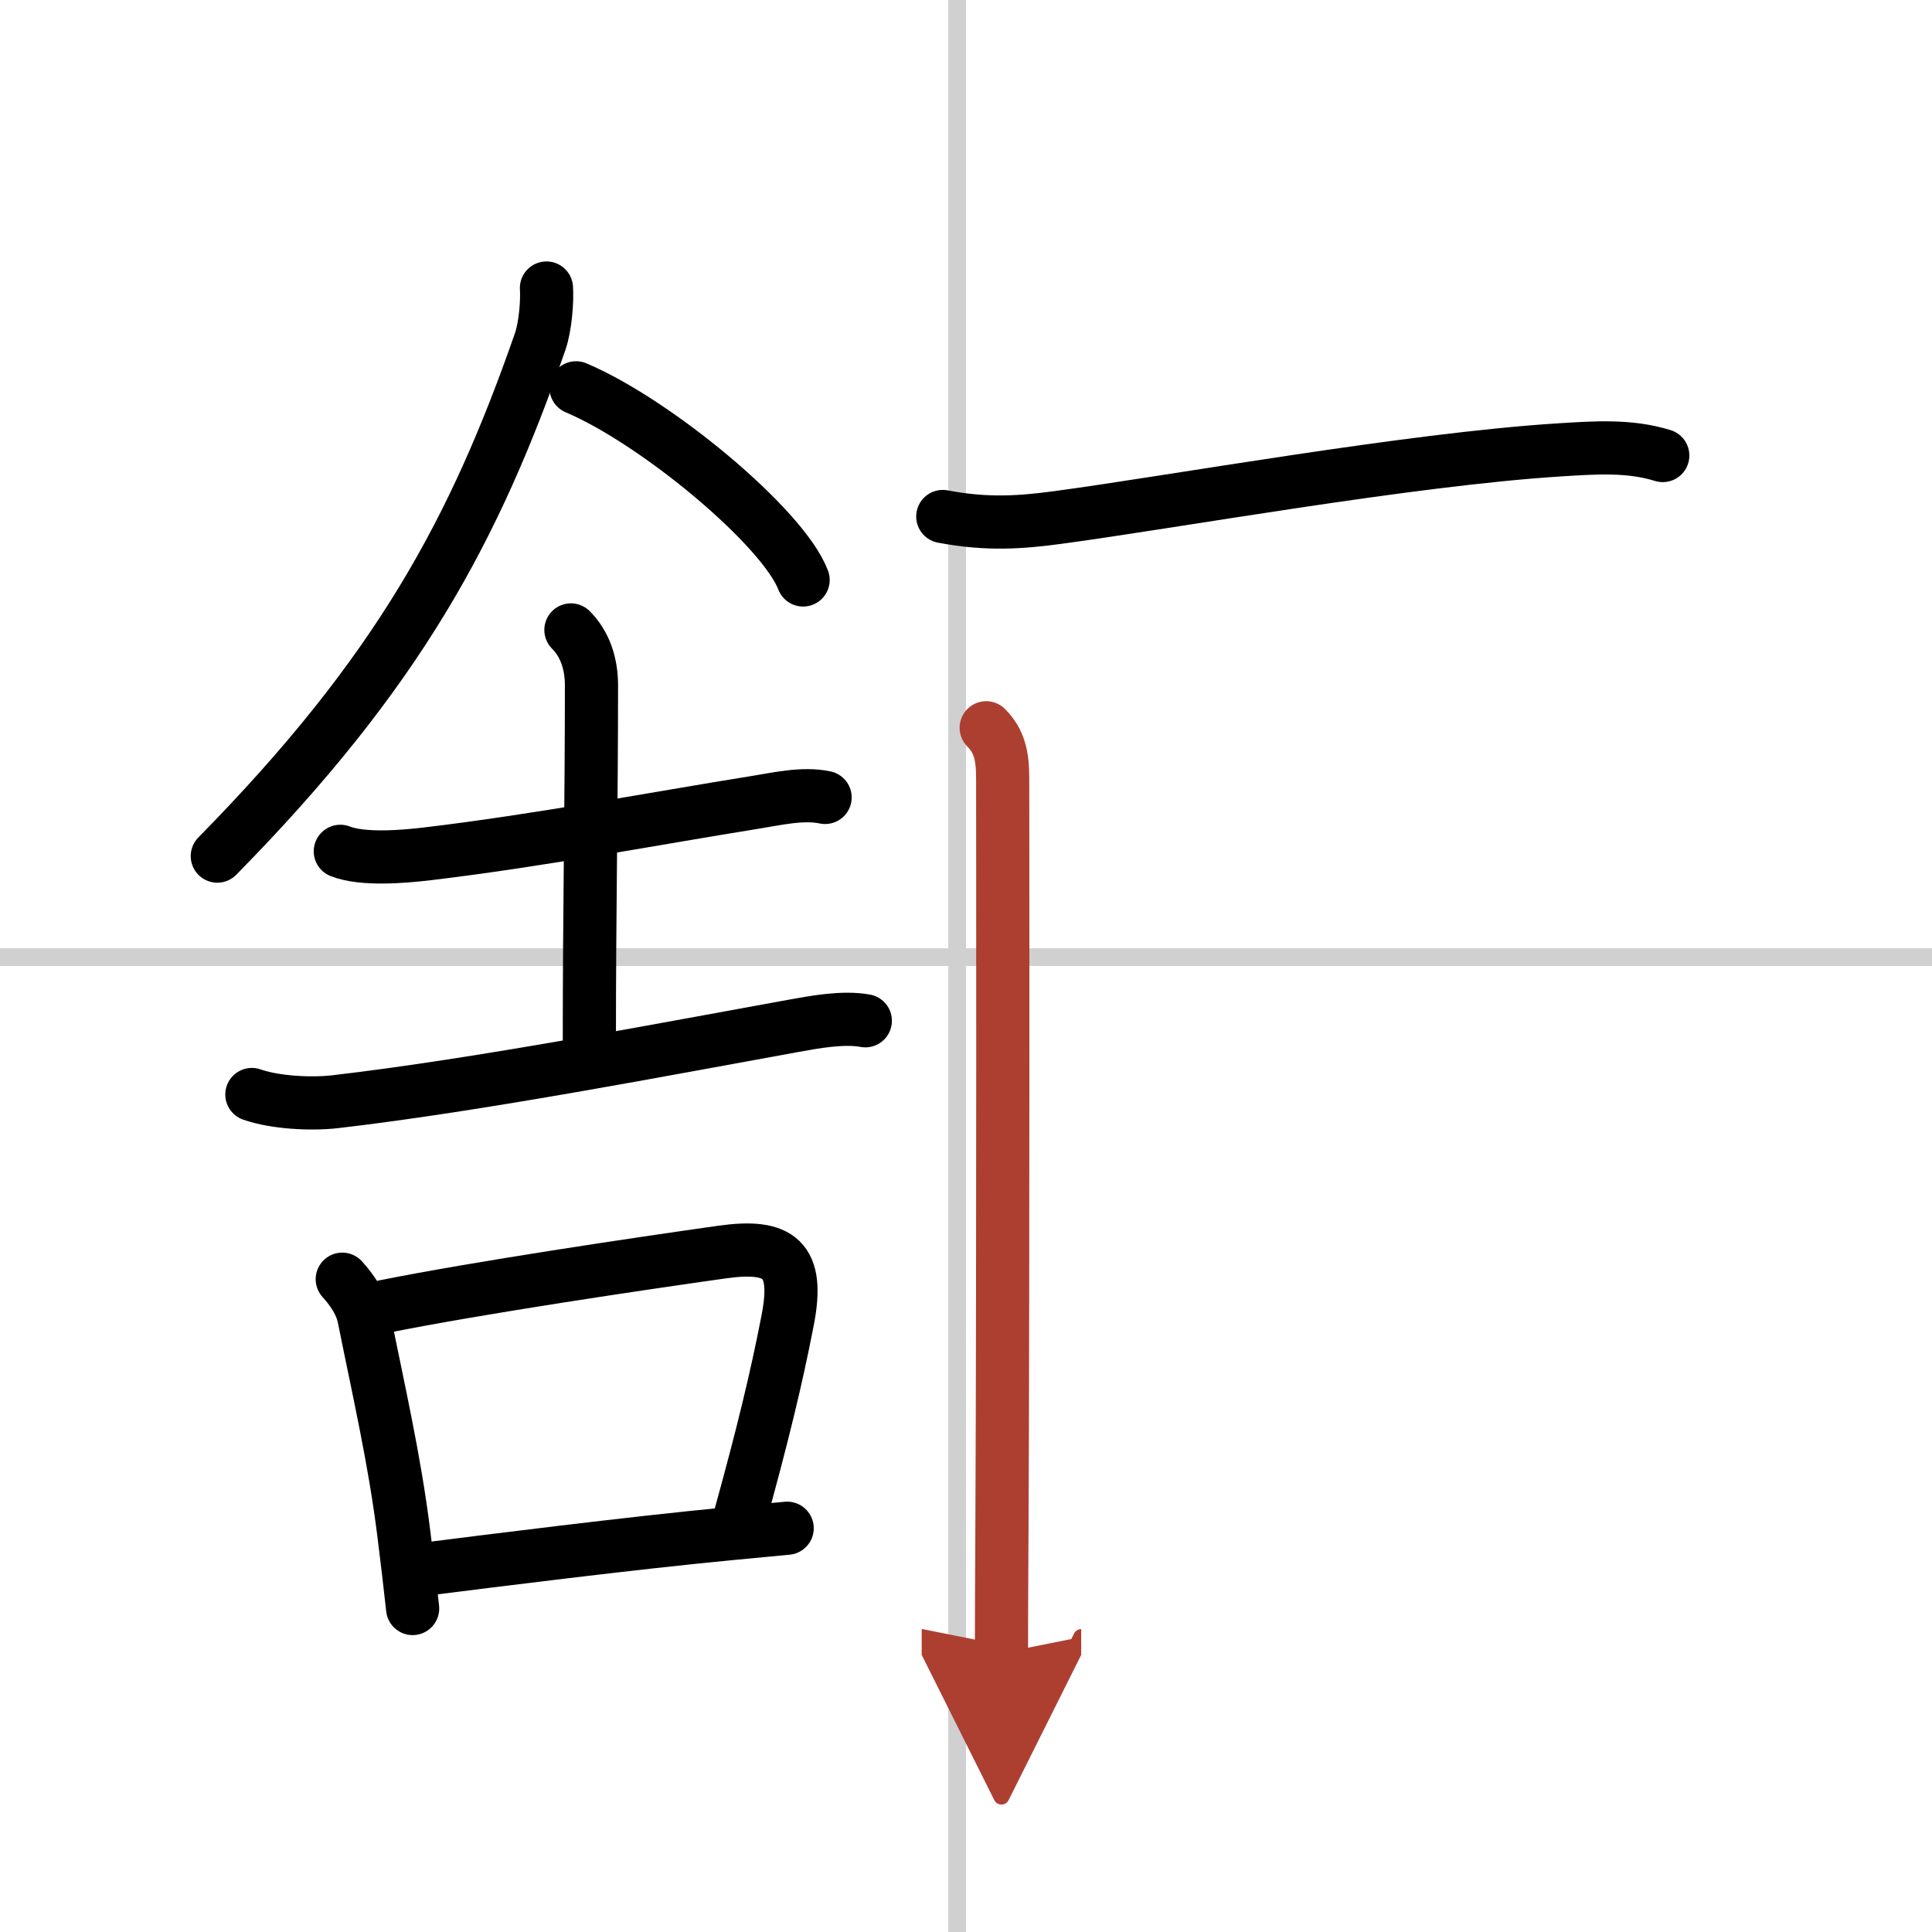
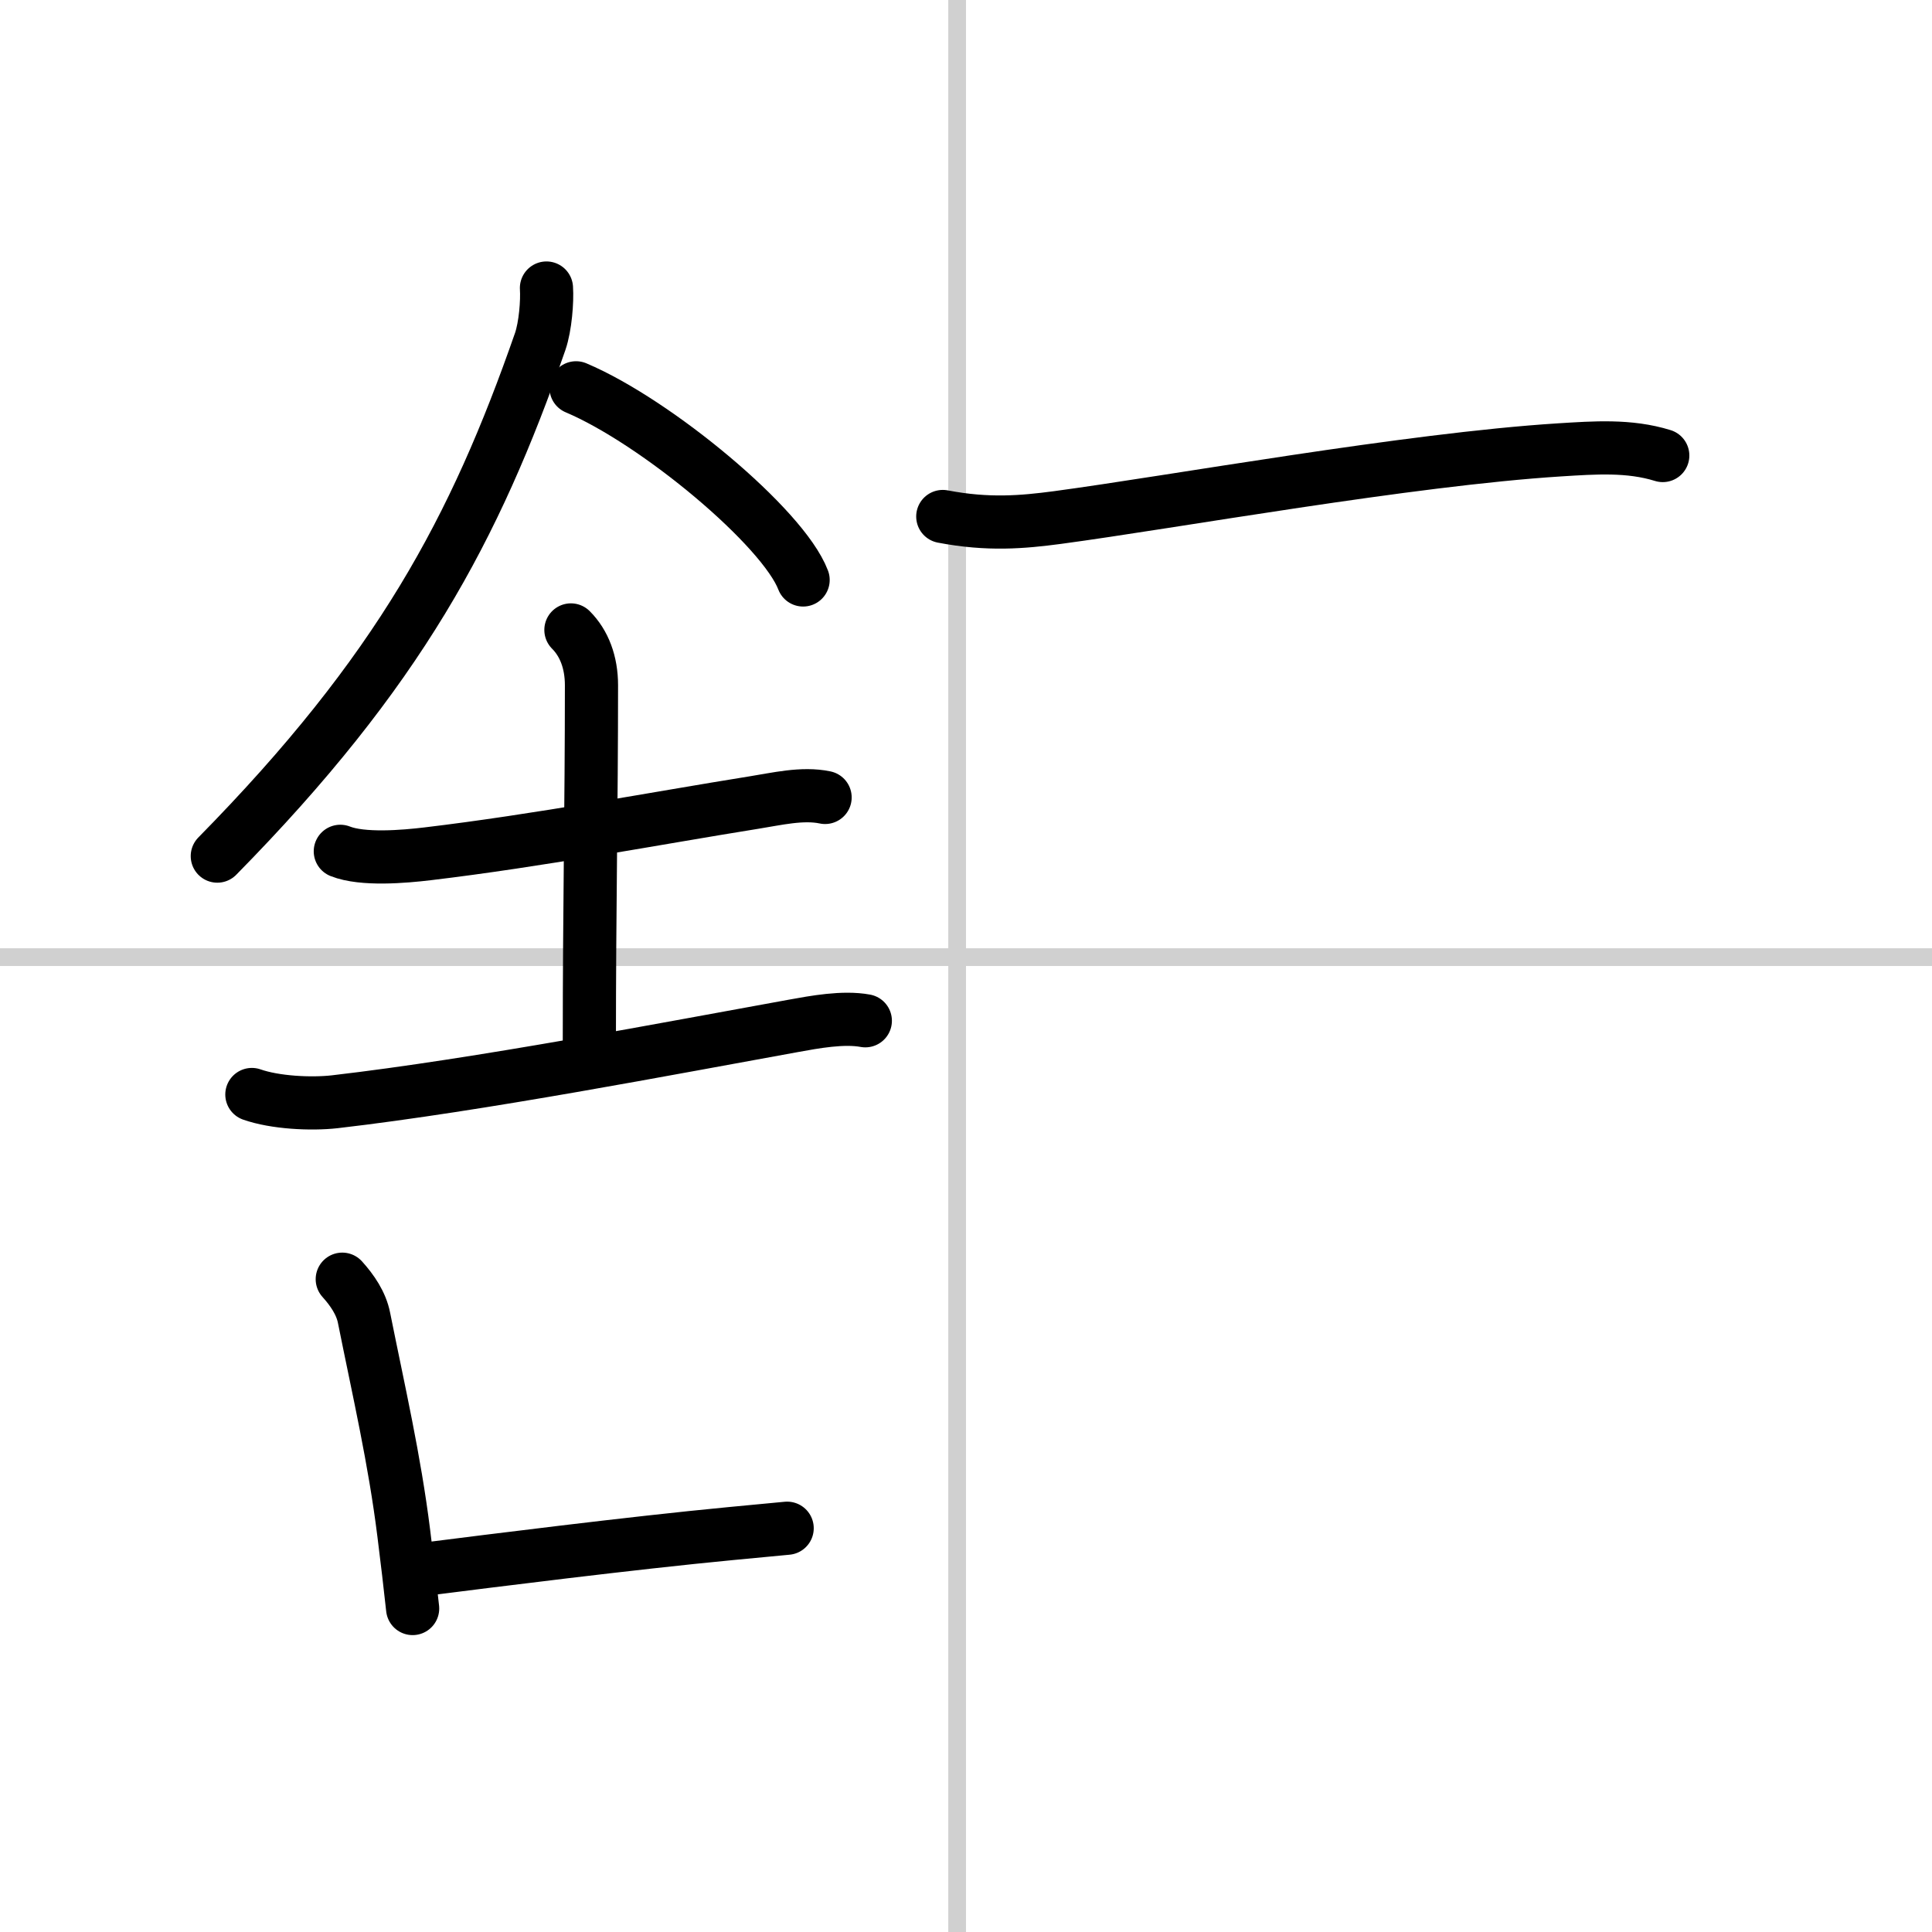
<svg xmlns="http://www.w3.org/2000/svg" width="400" height="400" viewBox="0 0 109 109">
  <defs>
    <marker id="a" markerWidth="4" orient="auto" refX="1" refY="5" viewBox="0 0 10 10">
      <polyline points="0 0 10 5 0 10 1 5" fill="#ad3f31" stroke="#ad3f31" />
    </marker>
  </defs>
  <g fill="none" stroke="#000" stroke-linecap="round" stroke-linejoin="round" stroke-width="3">
    <rect width="100%" height="100%" fill="#fff" stroke="#fff" />
    <line x1="54" x2="54" y2="109" stroke="#d0d0d0" stroke-width="1" />
    <line x2="109" y1="54" y2="54" stroke="#d0d0d0" stroke-width="1" />
    <path d="m30.83 16.25c0.05 0.75-0.06 2.16-0.35 3.01-3.68 10.57-7.97 18.62-18.22 29.04" />
    <path d="m32.5 21.88c4.52 1.91 11.68 7.87 12.81 10.84" />
    <path d="m19.2 48.03c1.26 0.5 3.6 0.3 4.93 0.14 6.22-0.74 12.97-2.02 18.4-2.89 1.27-0.2 2.74-0.56 4.02-0.29" />
    <path d="m32.21 35.54c0.75 0.75 1.16 1.83 1.16 3.12 0 6.98-0.12 12.41-0.12 20.21" />
    <path d="m14.21 61.75c1.31 0.46 3.33 0.56 4.67 0.41 8.21-0.95 19-3.04 25.87-4.28 1.21-0.22 2.83-0.52 4.07-0.29" />
    <path d="m19.31 72.17c0.56 0.62 1.07 1.36 1.23 2.19 0.83 4.14 1.72 7.97 2.24 12.14 0.19 1.51 0.36 2.96 0.5 4.25" />
-     <path d="m21.68 73.71c5.28-1.06 14.3-2.4 19.05-3.07 3.26-0.46 4.38 0.39 3.71 3.84-0.64 3.3-1.42 6.52-2.73 11.25" />
    <path d="m24.29 88.49c3.16-0.4 11.29-1.43 16.96-1.97 1.22-0.12 2.3-0.22 3.16-0.3" />
    <path d="m53.19 29.14c2.56 0.49 4.5 0.32 6.46 0.06 6.56-0.88 19.81-3.28 28.35-3.82 1.95-0.12 3.91-0.27 5.81 0.32" />
-     <path d="m55.64 41.06c0.96 0.96 0.93 2.07 0.93 3.33 0 0.57 0.03 26.87-0.04 41.25-0.02 3.61-0.03 6.37-0.03 7.62" marker-end="url(#a)" stroke="#ad3f31" />
  </g>
</svg>